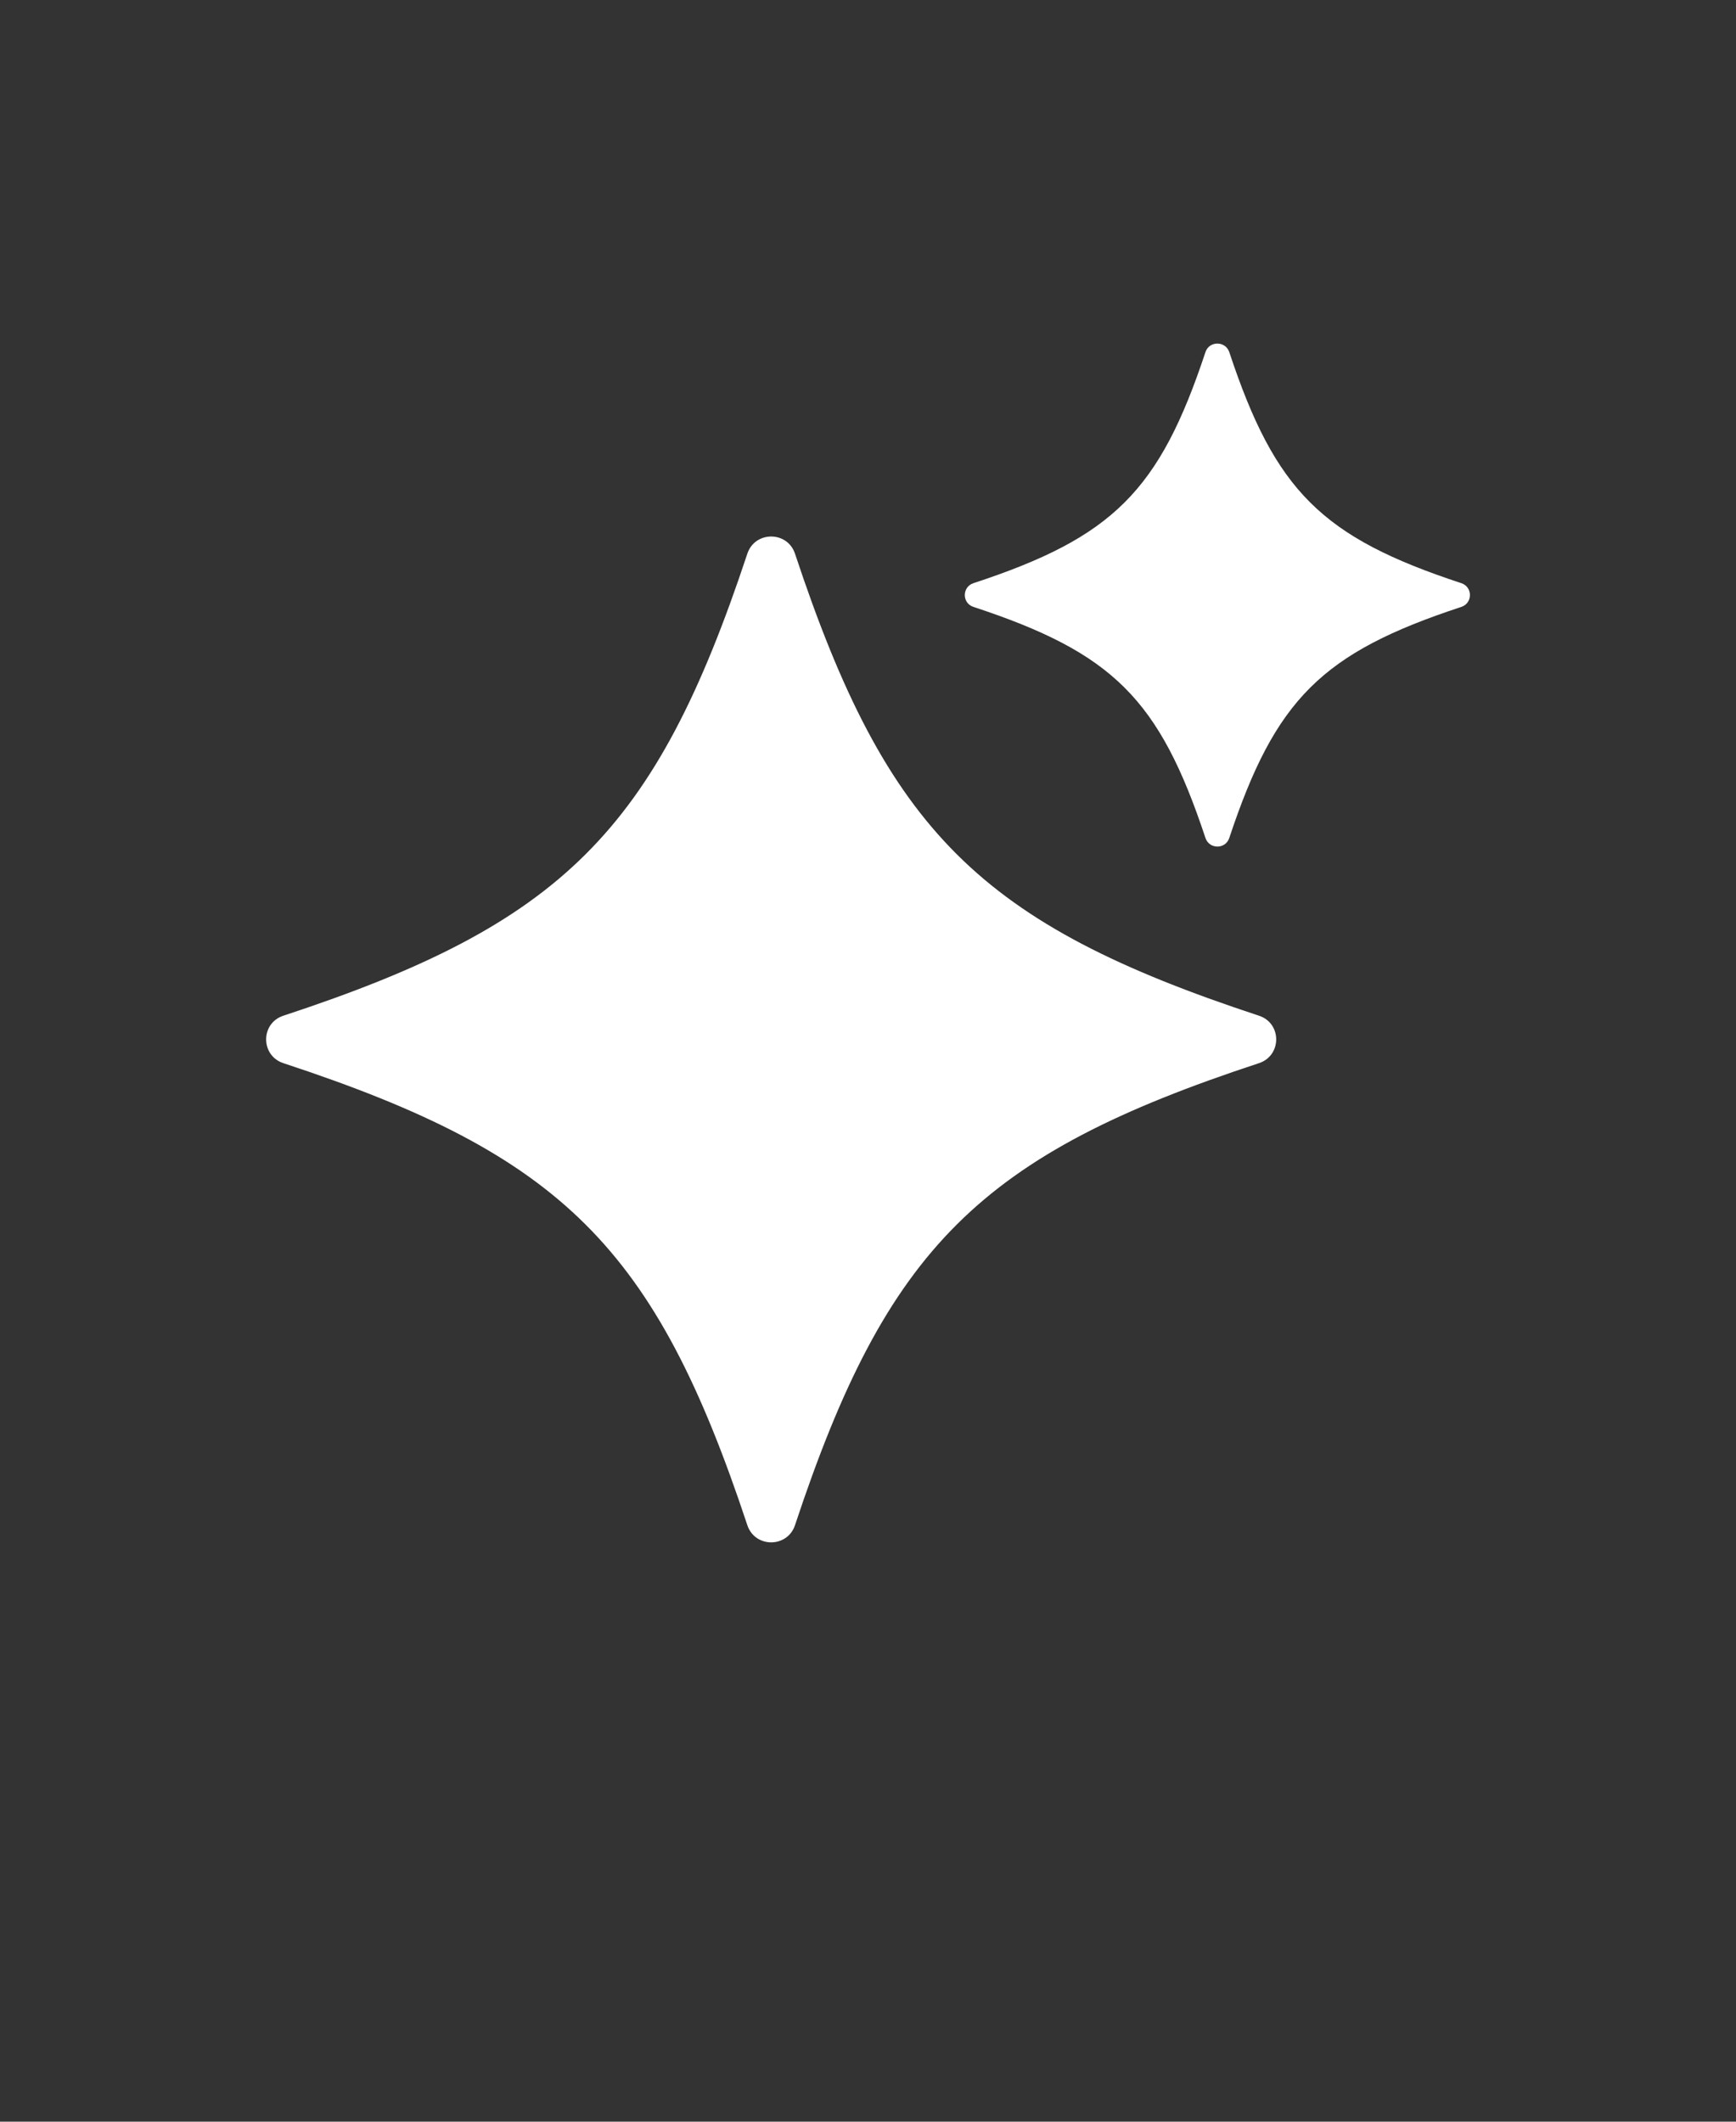
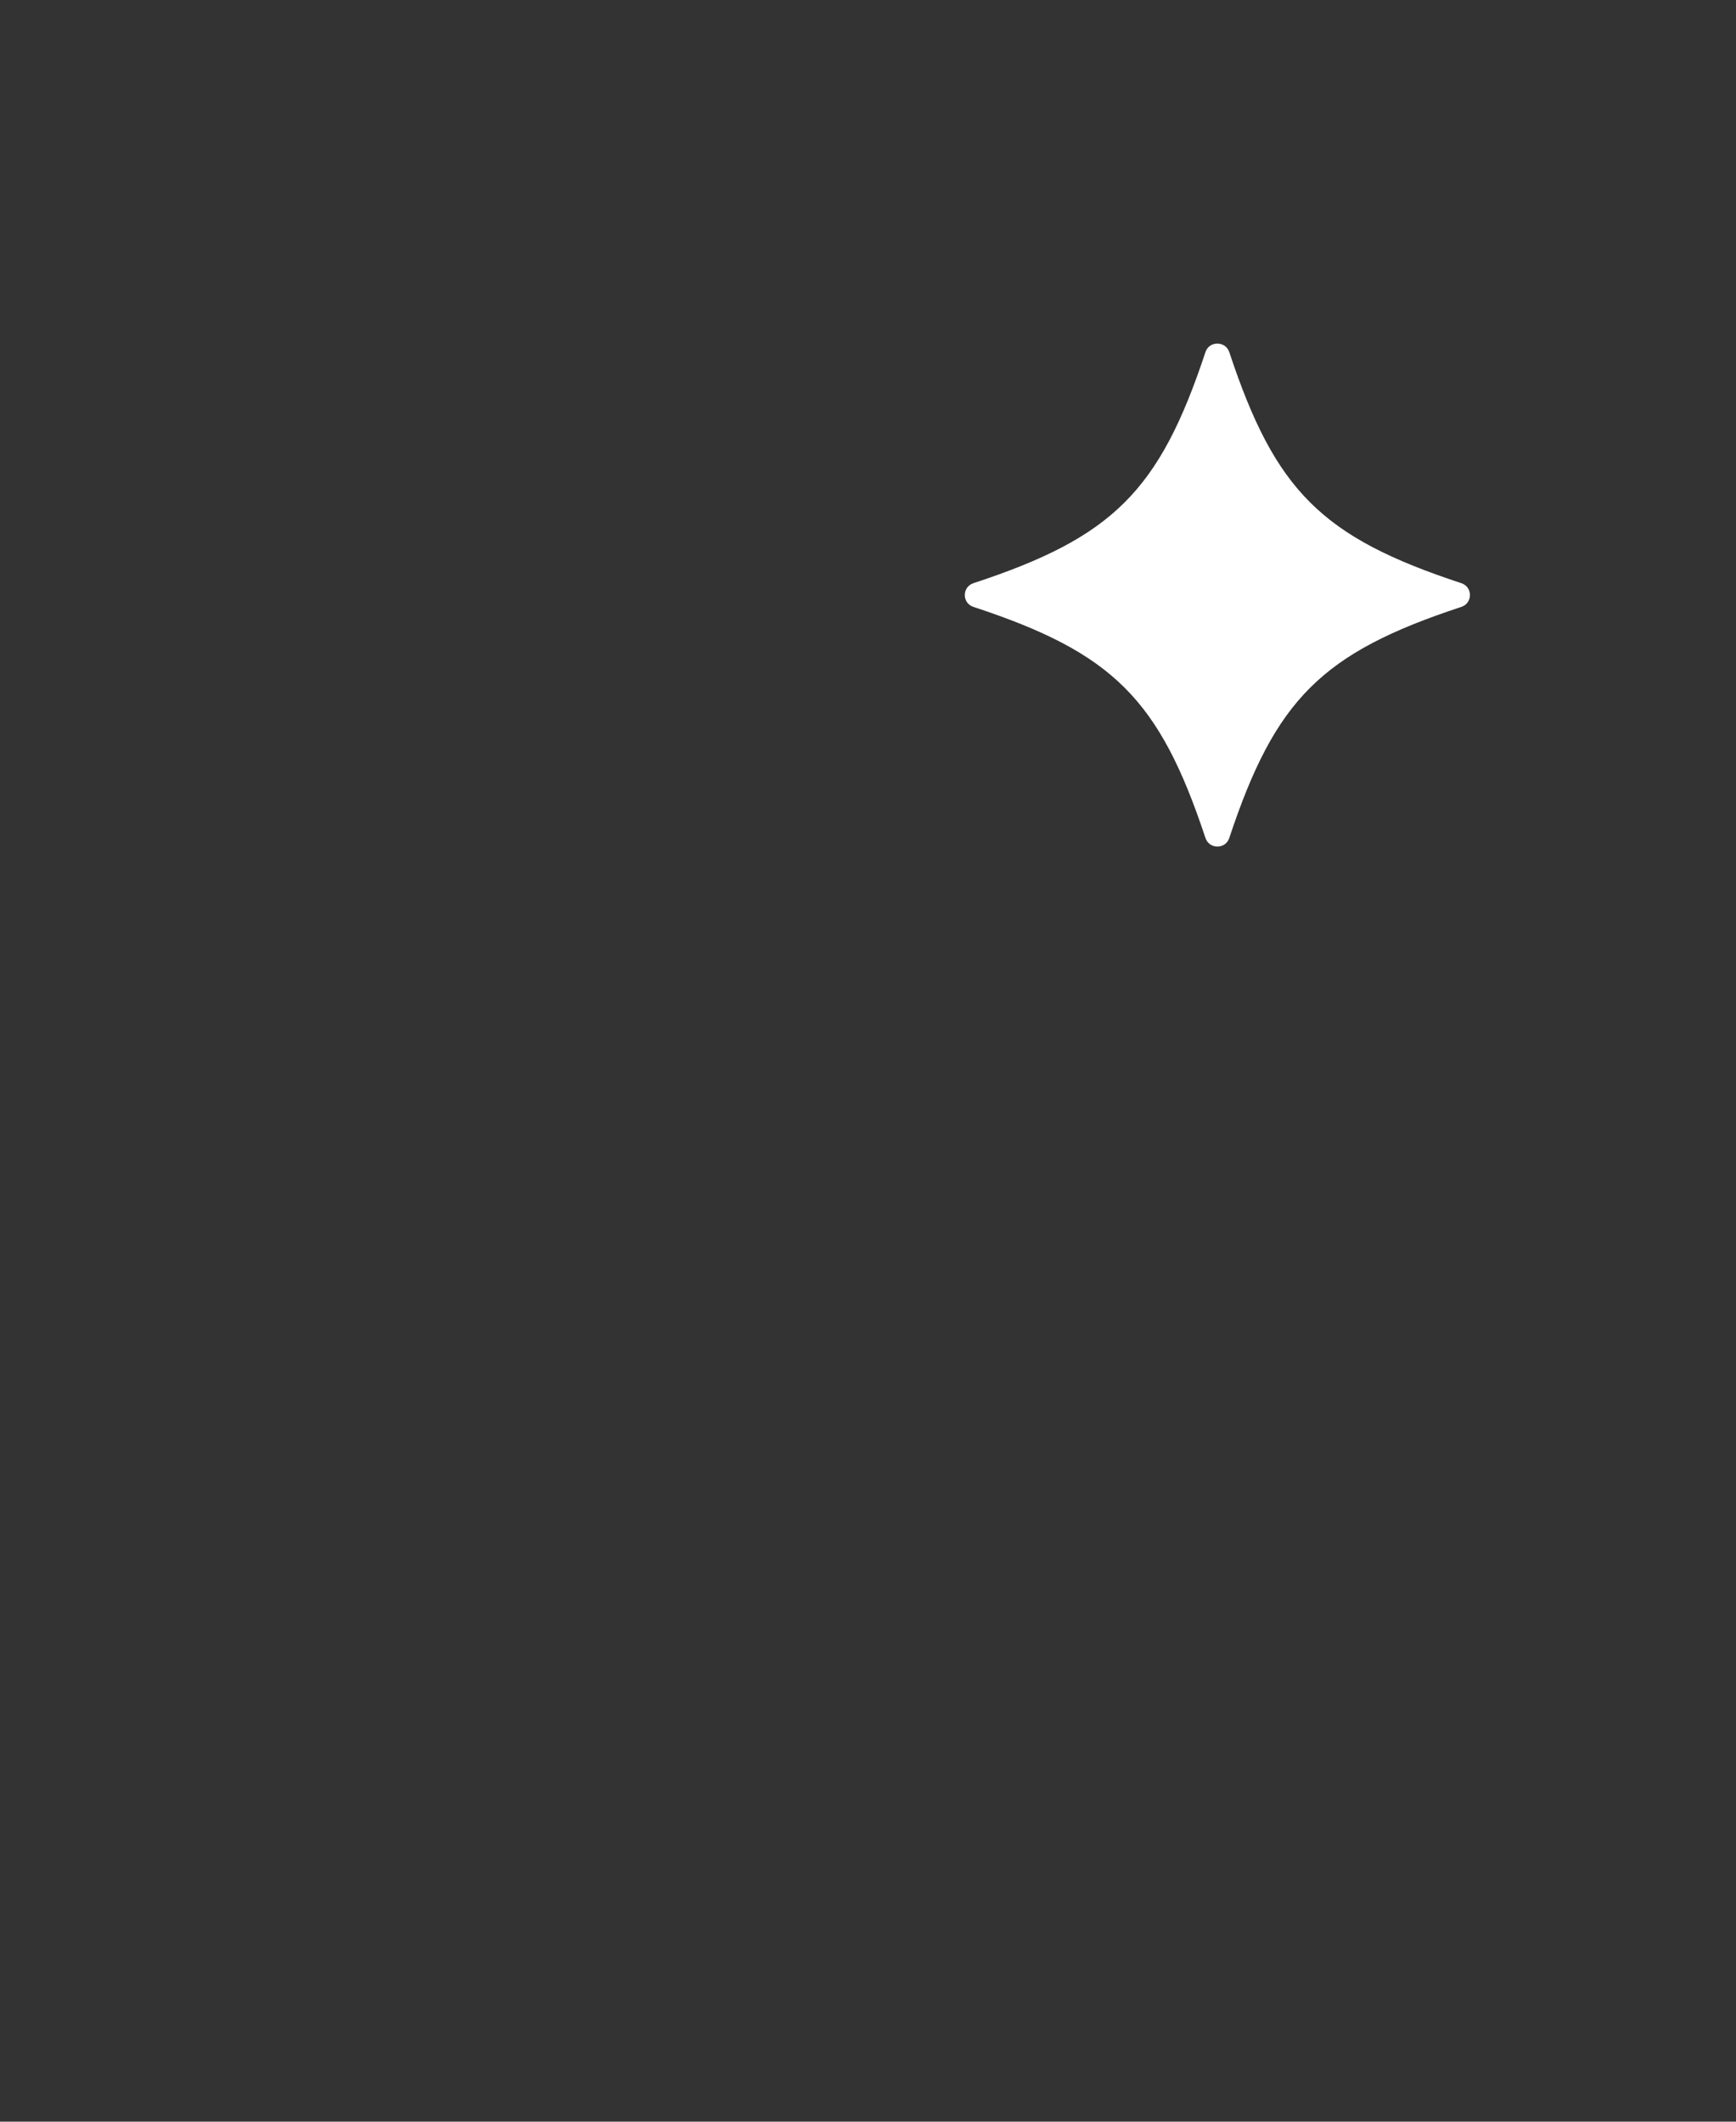
<svg xmlns="http://www.w3.org/2000/svg" width="18" height="22" viewBox="0 0 18 22" fill="none">
  <rect x="0" y="0" width="18" height="22" fill="#333333" stroke="none" />
-   <path d="M13.054 11.024C10.162 11.975 9.198 12.934 8.243 15.815C8.164 16.052 7.828 16.052 7.749 15.815C6.794 12.934 5.83 11.975 2.938 11.024C2.7 10.945 2.7 10.61 2.938 10.532C5.831 9.58 6.794 8.621 7.749 5.741C7.828 5.504 8.164 5.504 8.243 5.741C9.198 8.621 10.162 9.58 13.054 10.532C13.292 10.61 13.292 10.945 13.054 11.024Z" fill="white" />
  <path d="M15.152 6.293C13.706 6.769 13.224 7.249 12.746 8.689C12.707 8.808 12.539 8.808 12.499 8.689C12.021 7.249 11.54 6.769 10.093 6.293C9.974 6.254 9.974 6.087 10.093 6.047C11.539 5.572 12.021 5.092 12.499 3.651C12.538 3.533 12.706 3.533 12.746 3.651C13.223 5.091 13.705 5.571 15.152 6.047C15.271 6.086 15.271 6.254 15.152 6.293Z" fill="white" />
</svg>